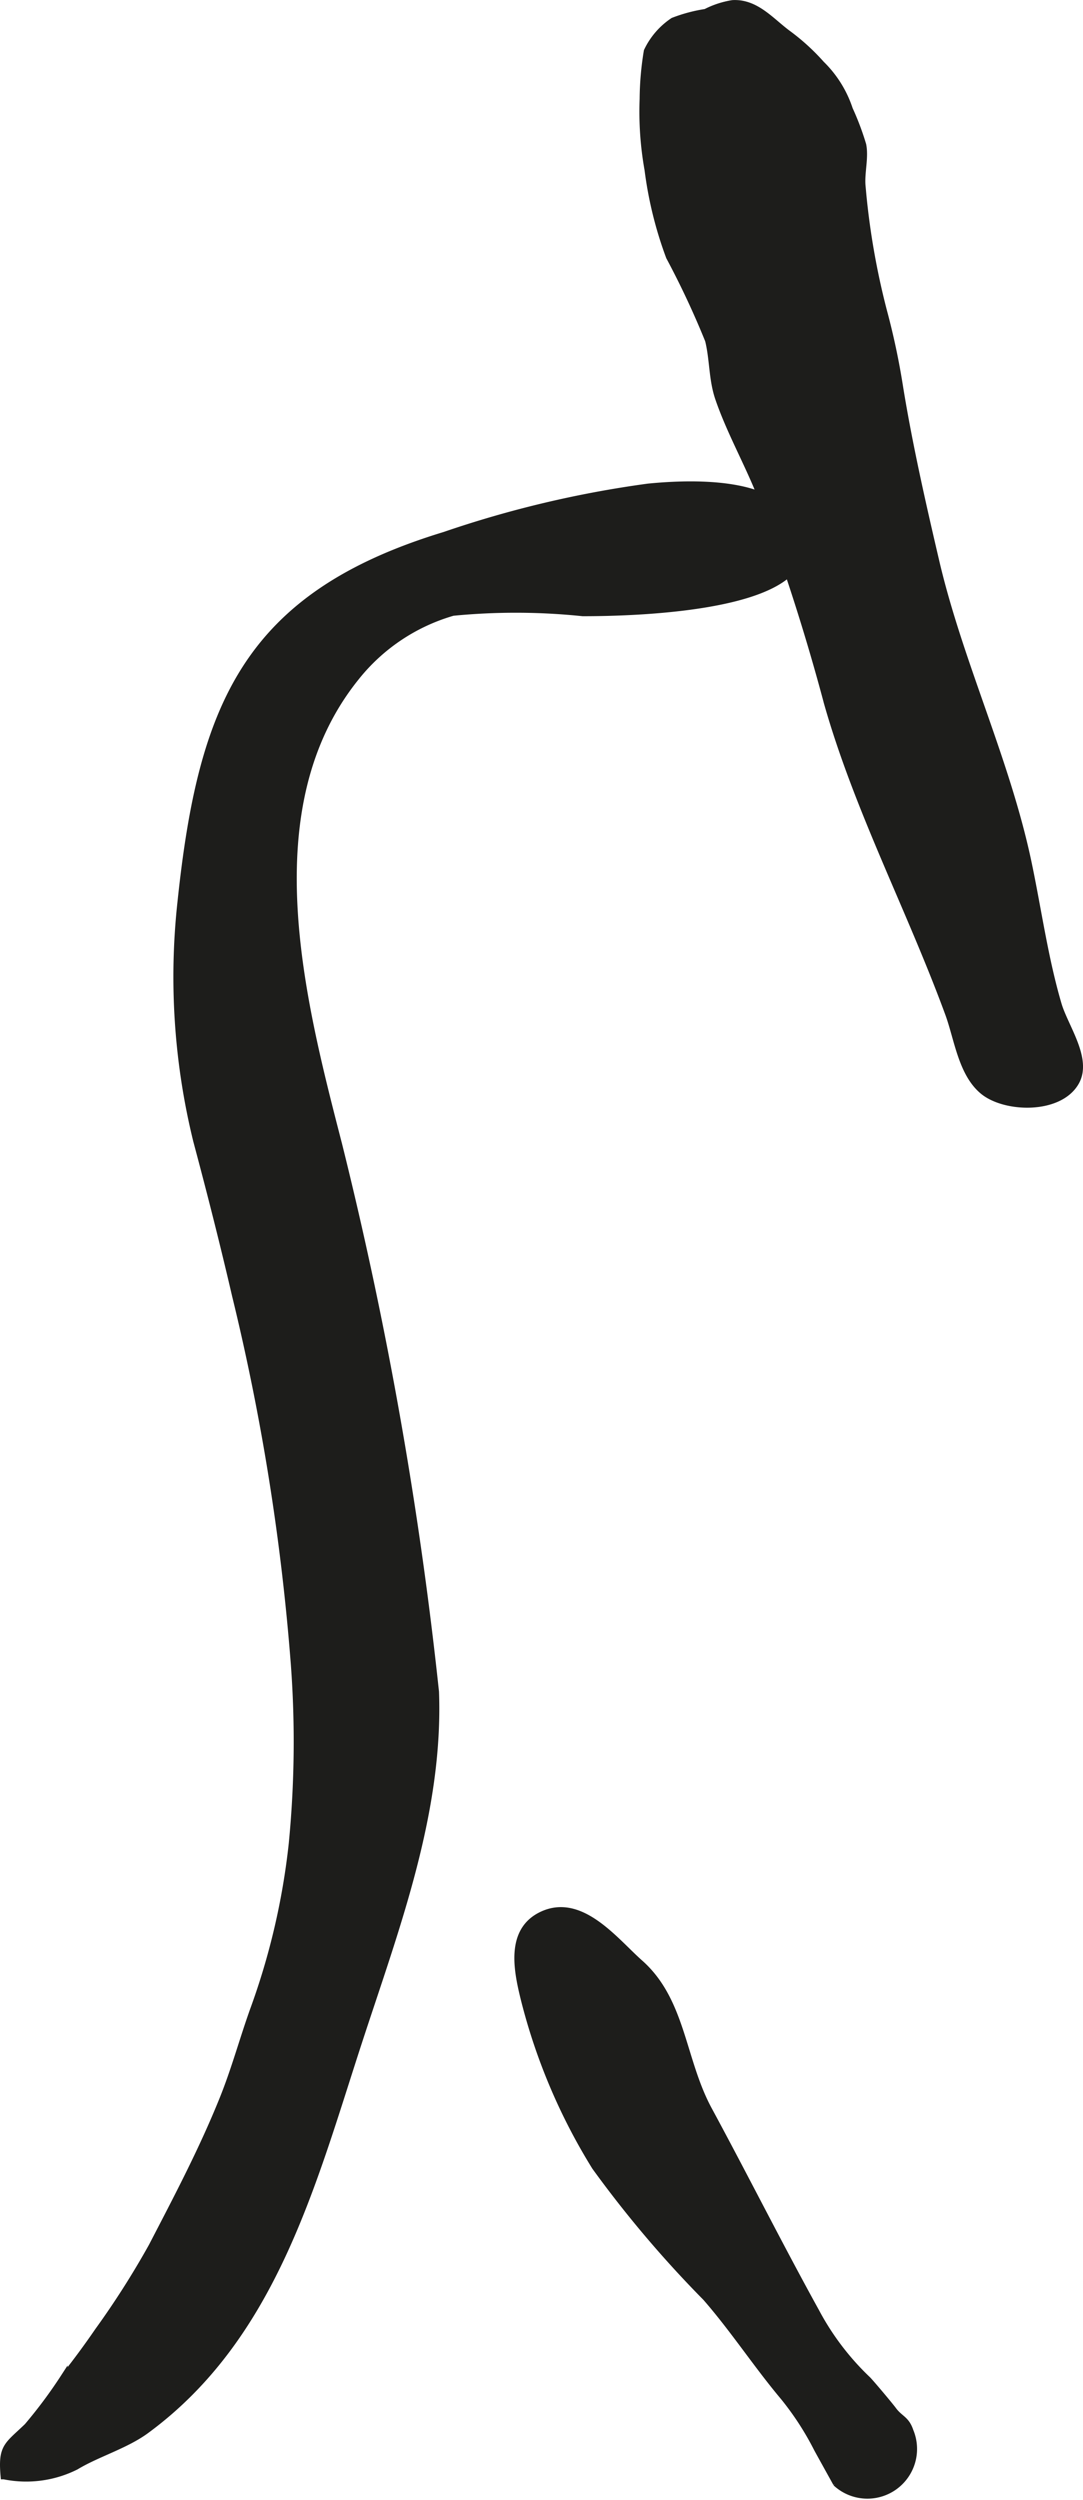
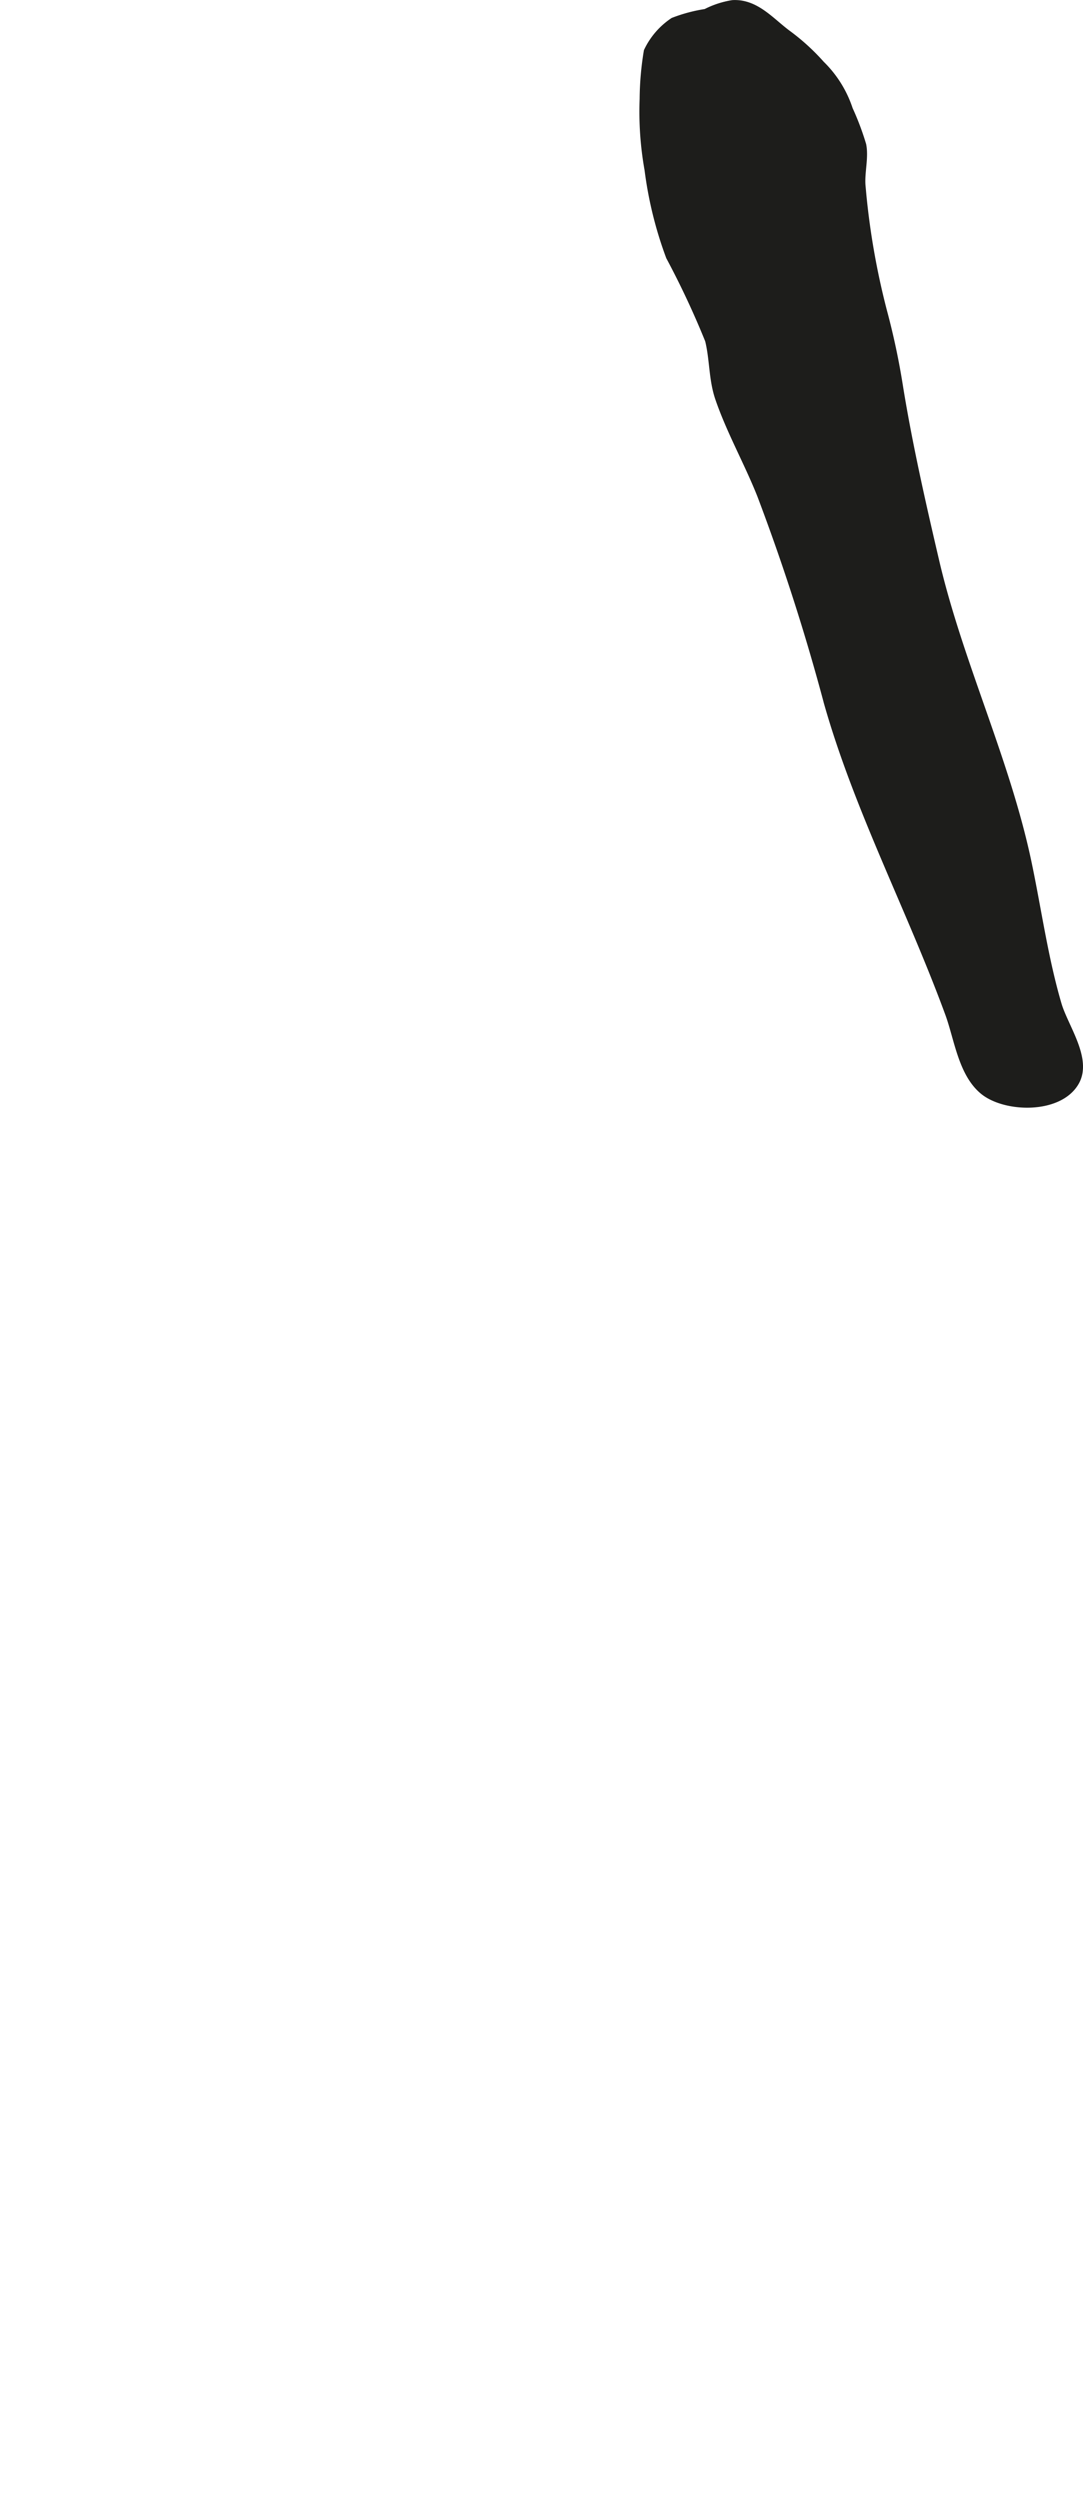
<svg xmlns="http://www.w3.org/2000/svg" version="1.1" width="13.652mm" height="31.498mm" viewBox="0 0 38.699 89.285">
  <defs>
    <style type="text/css">
      .a {
        fill: #1d1d1b;
        stroke: #1d1d1b;
        stroke-width: 0.25px;
      }
    </style>
  </defs>
-   <path class="a" d="M20.823,21.882c1.553,0,9.945-.092,7.272-3.543-.918-1.187-3.597-1.076-4.935-.943a38.249,38.249,0,0,0-7.27,1.722c-7.084,2.154-8.681,6.08-9.421,13.078a24.526,24.526,0,0,0,.561,8.549c.49,1.832.957,3.669,1.385,5.516a81.939,81.939,0,0,1,2.105,13.211,37.523,37.523,0,0,1-.077,6.372,25.183,25.183,0,0,1-1.394,5.968c-.376,1.056-.659,2.109-1.084,3.162-.739,1.832-1.643,3.542-2.528,5.249a30.6,30.6,0,0,1-1.929,3.03c-.399.581-.778,1.094-1.218,1.65A17.026,17.026,0,0,1,.982,86.661c-.71.686-.931.71-.836,1.762a3.959,3.959,0,0,0,2.564-.34c.758-.459,1.774-.75,2.507-1.288,4.558-3.346,5.95-8.829,7.604-13.895,1.316-4.031,2.9-8.167,2.741-12.478a143.9,143.9,0,0,0-3.462-19.546C10.764,35.695,8.971,28.83,12.721,24.181a6.855,6.855,0,0,1,3.462-2.314A23.171,23.171,0,0,1,20.823,21.882Z" />
-   <path class="a" d="M22.86,70.109c-.889-.787-2.109-2.387-3.507-1.71-1.177.57-.865,2.006-.611,3.03a21.102,21.102,0,0,0,2.529,5.955,40.268,40.268,0,0,0,3.956,4.669c.989,1.133,1.814,2.403,2.778,3.549a10.433,10.433,0,0,1,1.204,1.857c.037.07.682,1.232.68,1.229a1.65,1.65,0,0,0,2.627-1.863c-.143-.432-.367-.427-.606-.754-.126-.17-.777-.944-.909-1.079a9.503,9.503,0,0,1-1.849-2.434c-1.31-2.372-2.538-4.817-3.832-7.208C24.358,73.572,24.386,71.457,22.86,70.109Z" />
  <path class="a" d="M33.438,20.045c.851,3.639,2.525,7.095,3.297,10.754.353,1.675.592,3.431,1.075,5.073.24.813,1.097,1.954.625,2.776-.585,1.02-2.519.963-3.304.316-.769-.635-.909-1.88-1.233-2.762-1.373-3.738-3.247-7.283-4.331-11.097a76.36,76.36,0,0,0-2.388-7.424c-.46-1.159-1.091-2.272-1.496-3.448-.236-.685-.194-1.388-.364-2.081a30.853,30.853,0,0,0-1.397-2.983,13.931,13.931,0,0,1-.766-3.109,11.782,11.782,0,0,1-.175-2.525,10.862,10.862,0,0,1,.149-1.708,2.656,2.656,0,0,1,.929-1.075,5.483,5.483,0,0,1,1.16-.309,3.166,3.166,0,0,1,.96-.315c.836-.047,1.376.641,1.984,1.085a7.689,7.689,0,0,1,1.182,1.08,4.001,4.001,0,0,1,1.005,1.612,9.782,9.782,0,0,1,.479,1.271c.09.459-.068,1-.025,1.468a26.824,26.824,0,0,0,.769,4.478,25.917,25.917,0,0,1,.573,2.704C32.48,15.886,32.963,18.013,33.438,20.045Z" />
</svg>